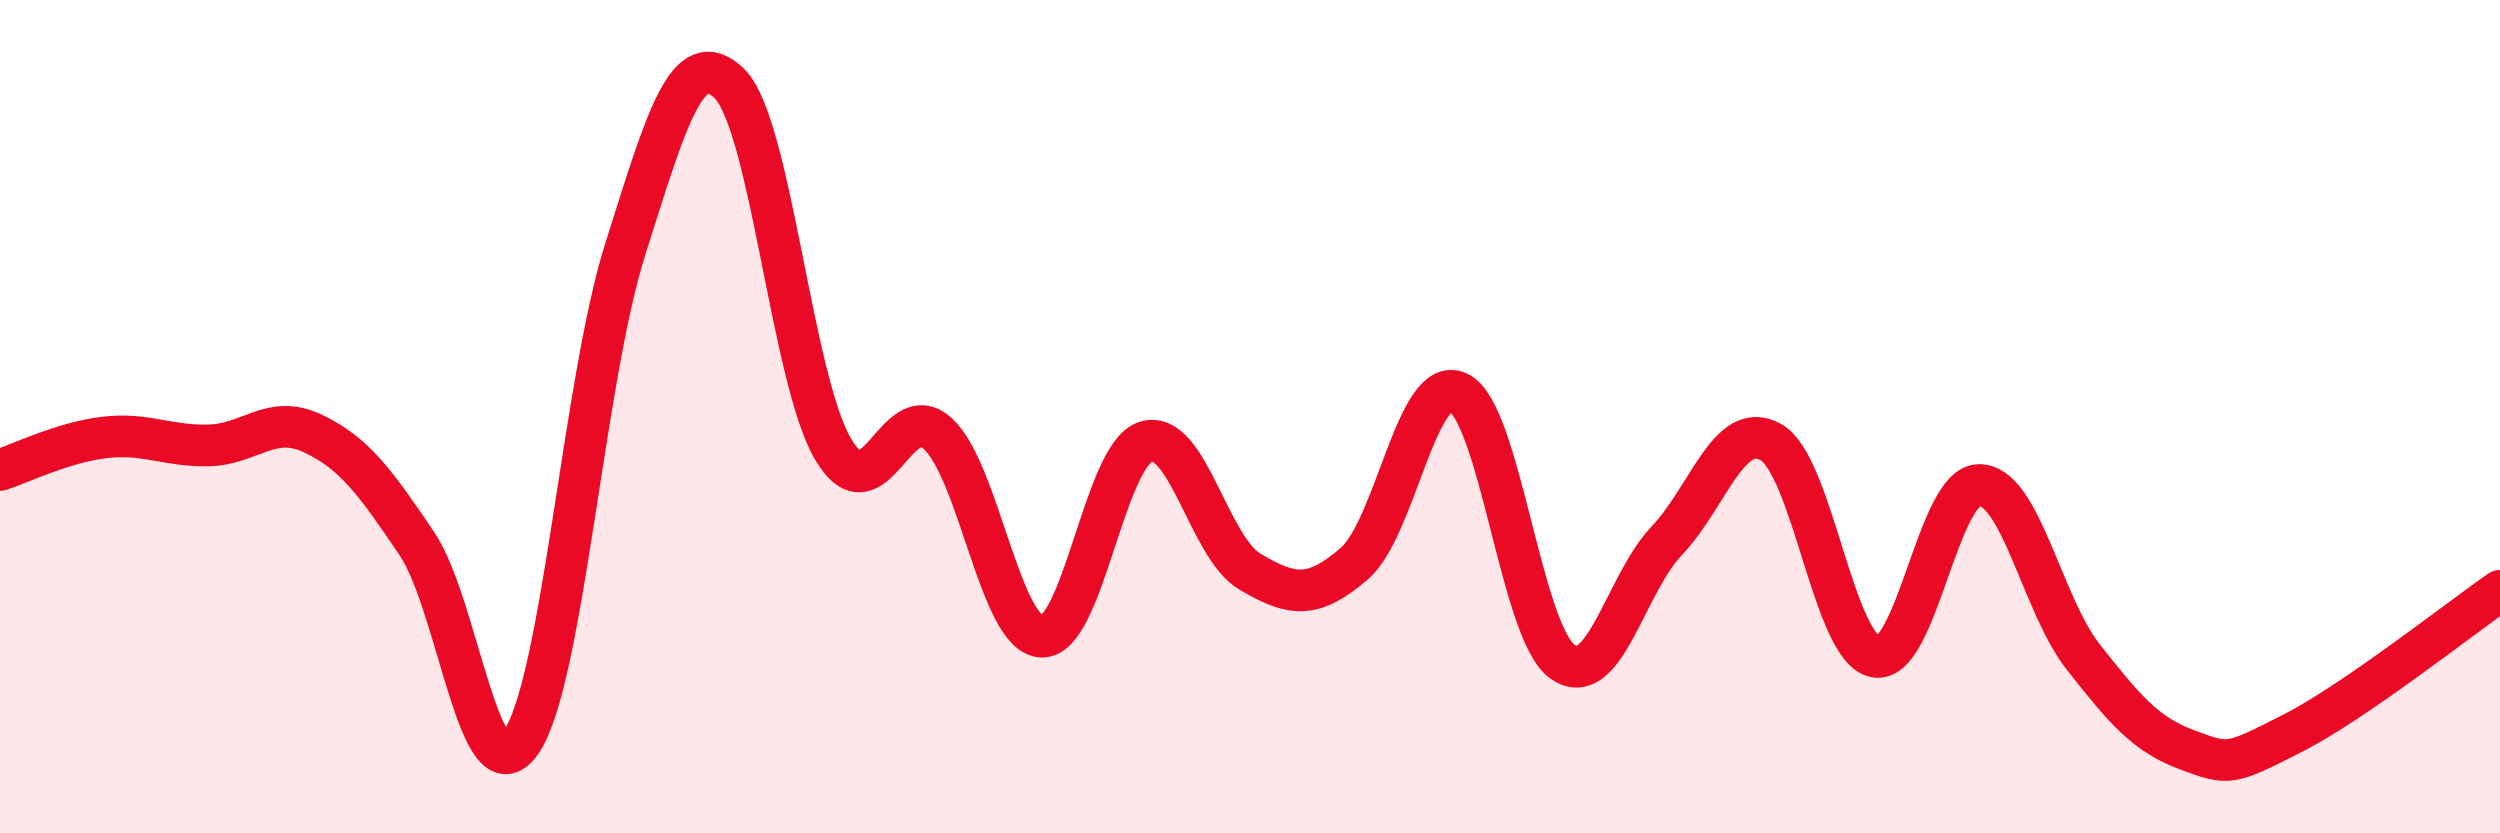
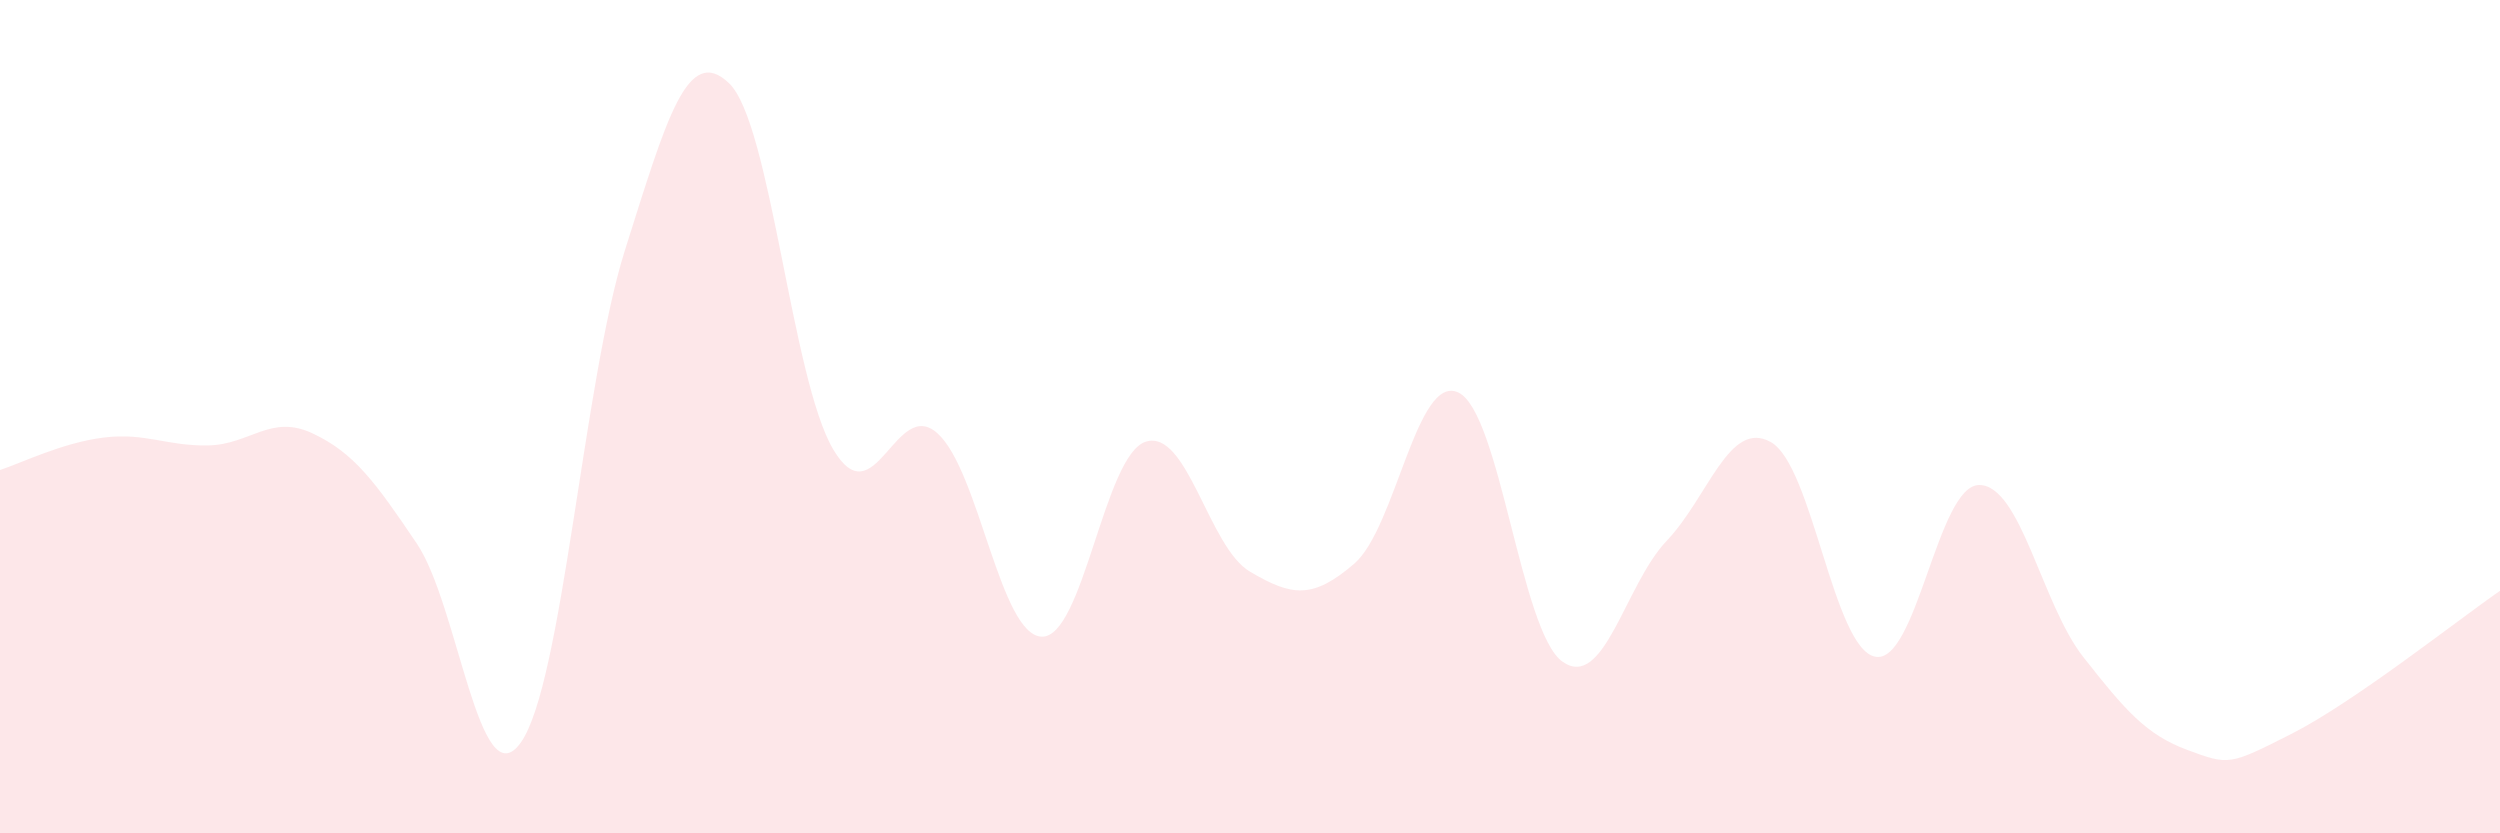
<svg xmlns="http://www.w3.org/2000/svg" width="60" height="20" viewBox="0 0 60 20">
  <path d="M 0,11.28 C 0.5,11.12 1.5,10.62 2.5,10.5 C 3.5,10.38 4,10.71 5,10.69 C 6,10.67 6.5,9.93 7.5,10.4 C 8.5,10.87 9,11.56 10,13.04 C 11,14.52 11.5,19.23 12.5,17.82 C 13.5,16.41 14,9.16 15,6 C 16,2.84 16.5,1.04 17.5,2 C 18.5,2.96 19,9.11 20,10.79 C 21,12.47 21.5,9.5 22.5,10.4 C 23.5,11.3 24,15.24 25,15.28 C 26,15.32 26.5,10.91 27.5,10.6 C 28.5,10.29 29,13.13 30,13.72 C 31,14.31 31.5,14.39 32.5,13.53 C 33.5,12.67 34,8.95 35,9.42 C 36,9.89 36.5,15.17 37.5,15.88 C 38.5,16.59 39,14.03 40,12.98 C 41,11.93 41.5,10.05 42.5,10.61 C 43.5,11.17 44,15.55 45,15.76 C 46,15.97 46.5,11.64 47.5,11.64 C 48.5,11.64 49,14.5 50,15.77 C 51,17.04 51.5,17.63 52.5,18 C 53.5,18.37 53.5,18.37 55,17.61 C 56.5,16.85 59,14.87 60,14.18L60 20L0 20Z" fill="#EB0A25" opacity="0.1" stroke-linecap="round" stroke-linejoin="round" />
-   <path d="M 0,11.28 C 0.5,11.12 1.5,10.62 2.5,10.5 C 3.5,10.38 4,10.71 5,10.69 C 6,10.67 6.5,9.93 7.5,10.4 C 8.5,10.87 9,11.56 10,13.04 C 11,14.52 11.5,19.23 12.5,17.82 C 13.5,16.41 14,9.16 15,6 C 16,2.84 16.5,1.04 17.5,2 C 18.5,2.96 19,9.11 20,10.79 C 21,12.47 21.5,9.5 22.5,10.4 C 23.5,11.3 24,15.24 25,15.28 C 26,15.32 26.5,10.91 27.5,10.6 C 28.5,10.29 29,13.13 30,13.72 C 31,14.31 31.5,14.39 32.5,13.53 C 33.5,12.67 34,8.95 35,9.42 C 36,9.89 36.5,15.17 37.5,15.88 C 38.5,16.59 39,14.03 40,12.98 C 41,11.93 41.5,10.05 42.5,10.61 C 43.5,11.17 44,15.55 45,15.76 C 46,15.97 46.5,11.64 47.5,11.64 C 48.5,11.64 49,14.5 50,15.77 C 51,17.04 51.5,17.63 52.5,18 C 53.5,18.37 53.5,18.37 55,17.61 C 56.5,16.85 59,14.87 60,14.18" stroke="#EB0A25" stroke-width="1" fill="none" stroke-linecap="round" stroke-linejoin="round" />
</svg>